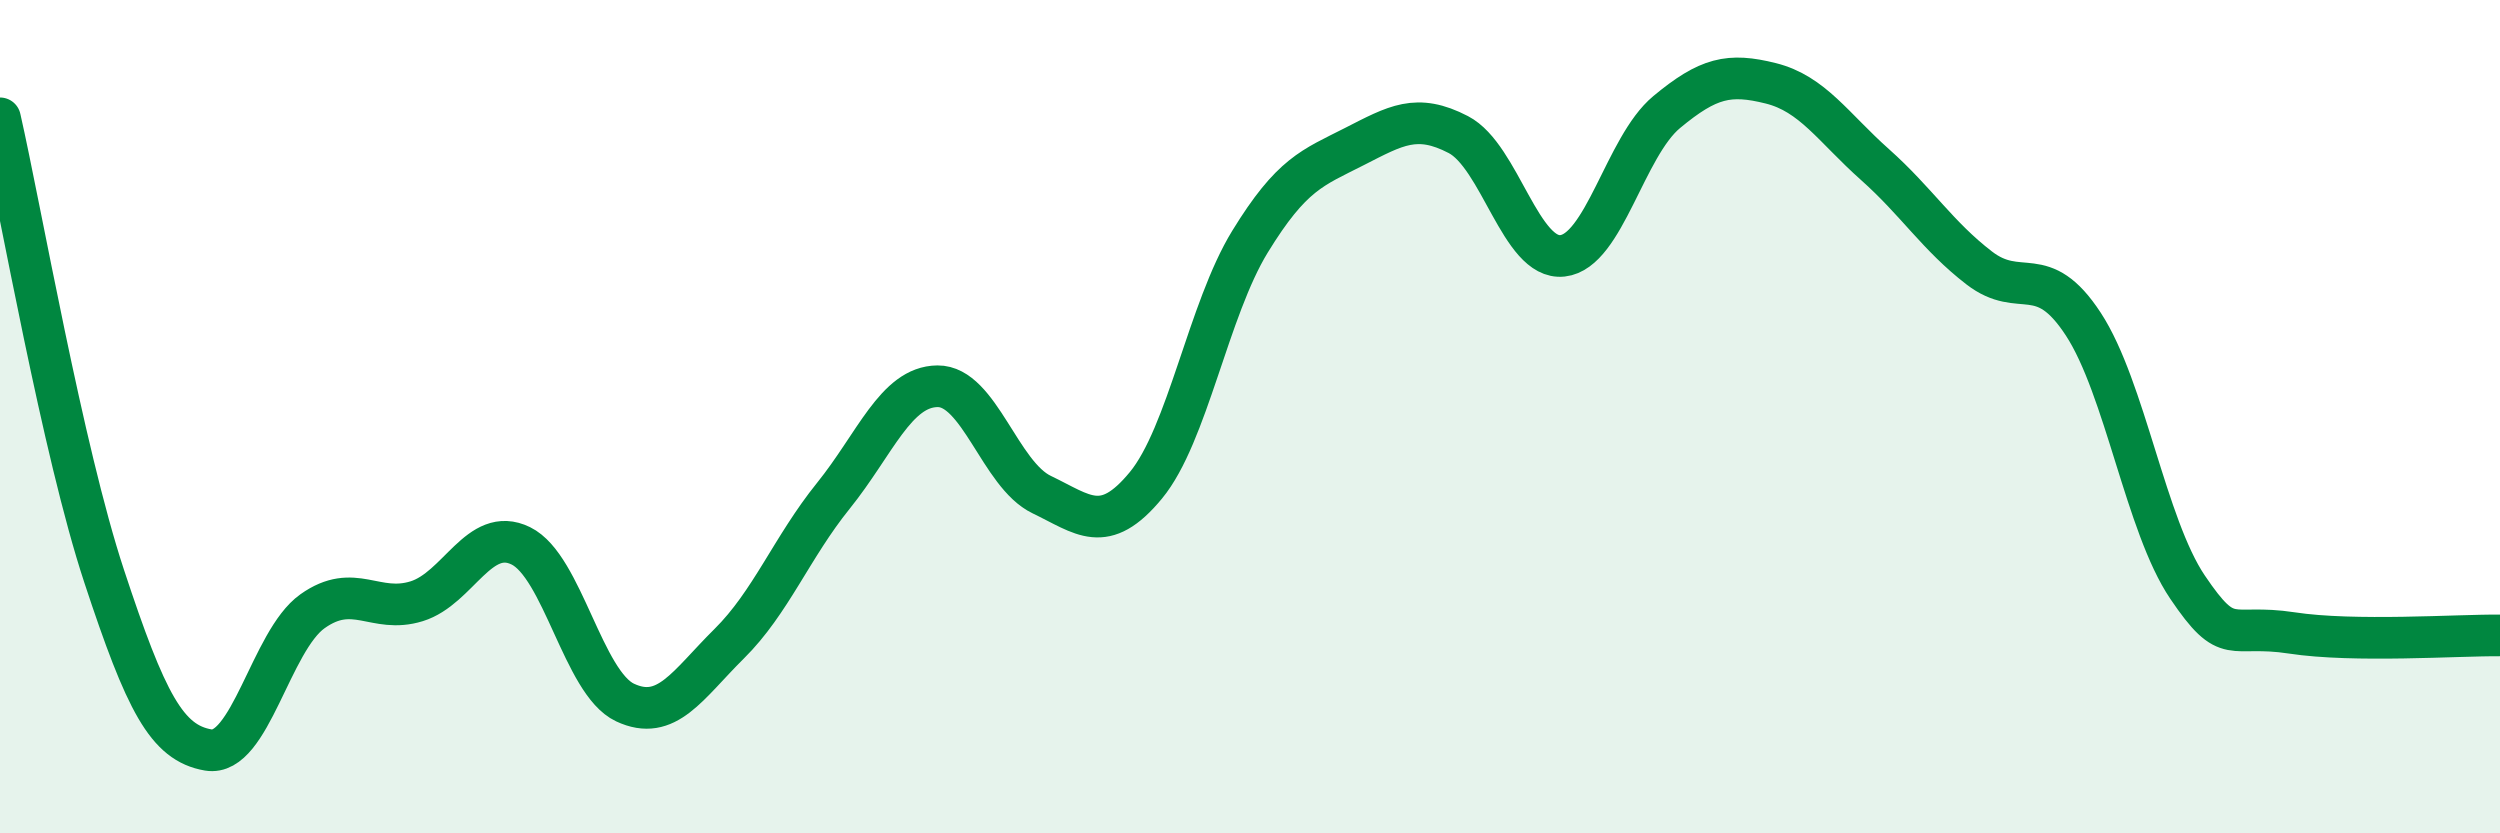
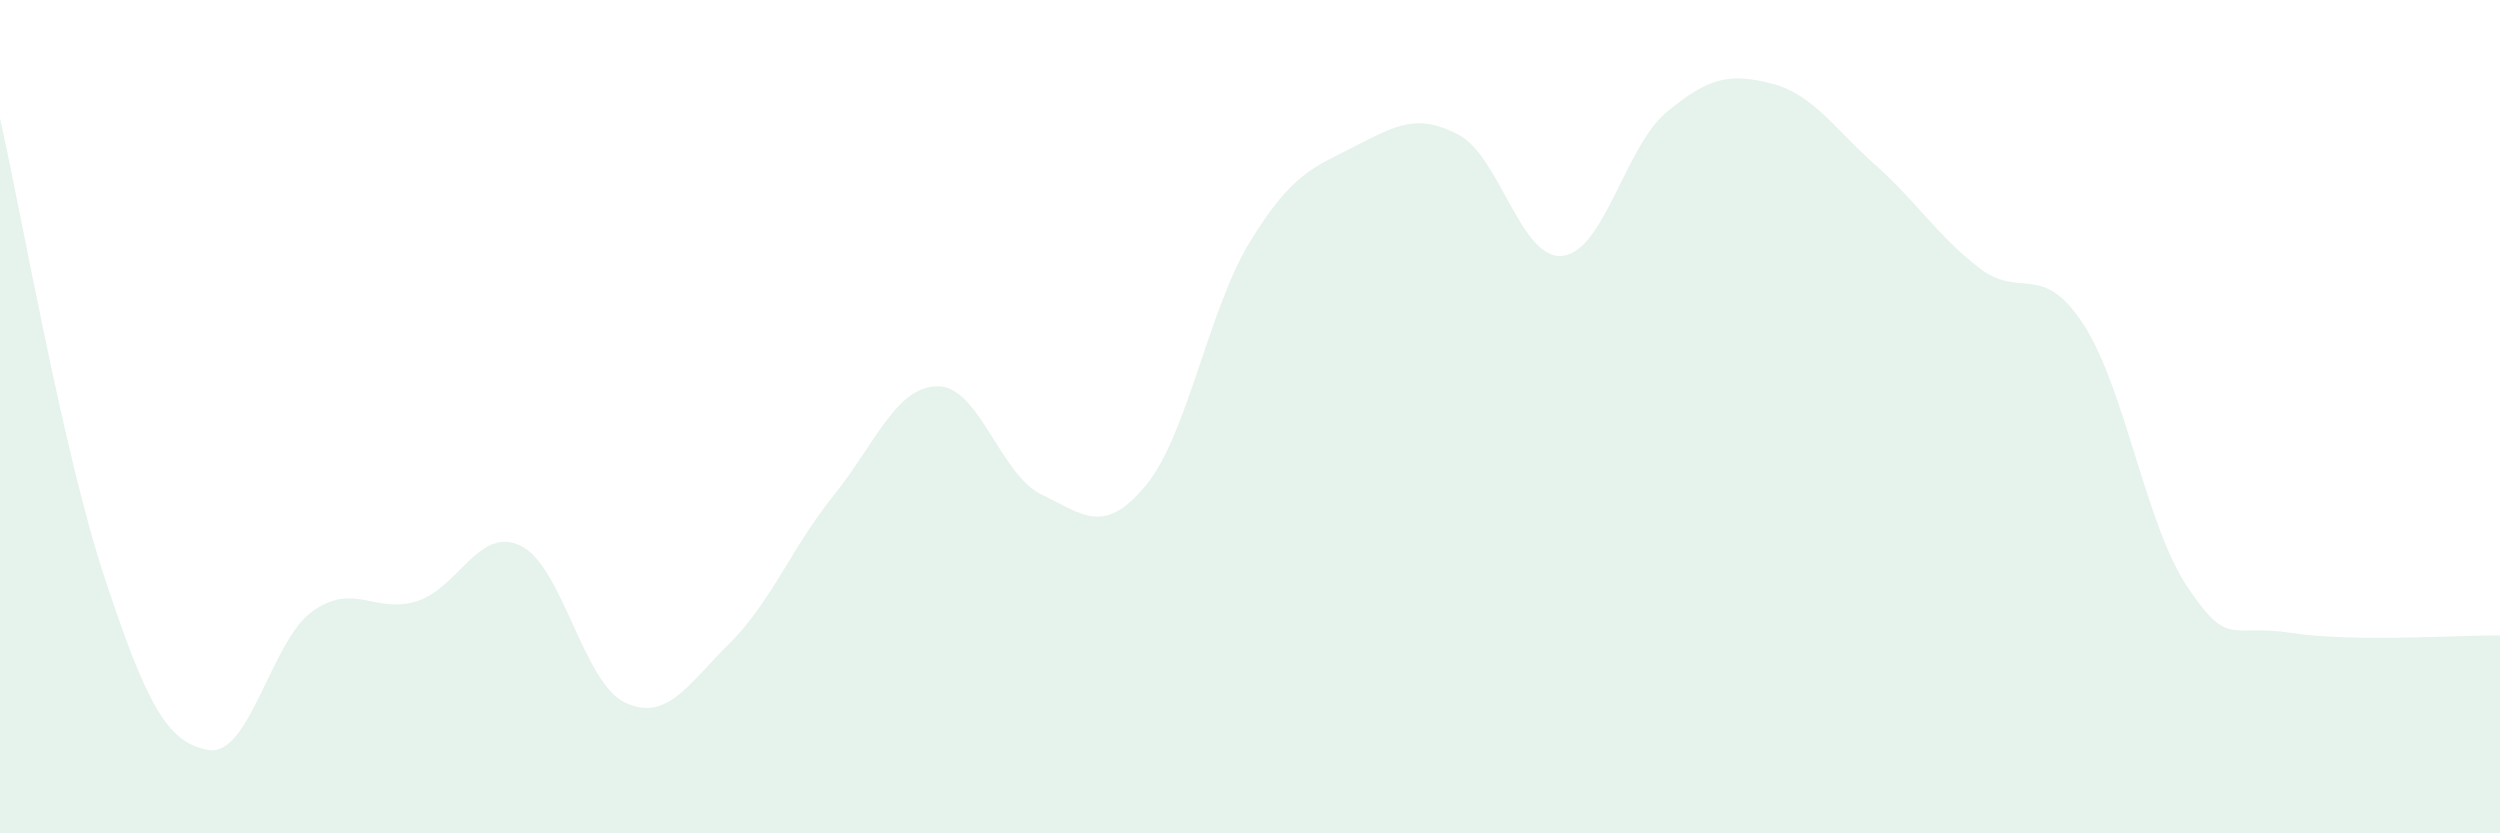
<svg xmlns="http://www.w3.org/2000/svg" width="60" height="20" viewBox="0 0 60 20">
  <path d="M 0,2.84 C 0.5,5.04 1.5,10.8 2.5,13.83 C 3.5,16.86 4,17.83 5,18 C 6,18.17 6.5,15.38 7.5,14.67 C 8.5,13.96 9,14.74 10,14.43 C 11,14.12 11.5,12.61 12.5,13.1 C 13.5,13.59 14,16.39 15,16.86 C 16,17.33 16.5,16.44 17.5,15.45 C 18.5,14.46 19,13.14 20,11.9 C 21,10.66 21.5,9.28 22.5,9.27 C 23.5,9.26 24,11.39 25,11.87 C 26,12.35 26.5,12.86 27.5,11.65 C 28.5,10.44 29,7.43 30,5.8 C 31,4.17 31.5,4.03 32.5,3.52 C 33.5,3.01 34,2.71 35,3.23 C 36,3.75 36.5,6.25 37.5,6.14 C 38.5,6.03 39,3.52 40,2.69 C 41,1.86 41.5,1.75 42.5,2 C 43.5,2.25 44,3.06 45,3.95 C 46,4.84 46.5,5.66 47.5,6.43 C 48.5,7.2 49,6.25 50,7.78 C 51,9.31 51.5,12.61 52.5,14.09 C 53.5,15.57 53.5,14.96 55,15.19 C 56.5,15.42 59,15.24 60,15.25L60 20L0 20Z" fill="#008740" opacity="0.1" stroke-linecap="round" stroke-linejoin="round" />
-   <path d="M 0,2.84 C 0.5,5.04 1.5,10.8 2.5,13.83 C 3.5,16.86 4,17.83 5,18 C 6,18.17 6.5,15.38 7.5,14.67 C 8.5,13.96 9,14.74 10,14.43 C 11,14.12 11.5,12.61 12.5,13.1 C 13.5,13.59 14,16.39 15,16.86 C 16,17.33 16.5,16.44 17.5,15.45 C 18.5,14.46 19,13.14 20,11.9 C 21,10.66 21.5,9.28 22.5,9.27 C 23.5,9.26 24,11.39 25,11.87 C 26,12.35 26.5,12.86 27.5,11.65 C 28.5,10.44 29,7.43 30,5.8 C 31,4.17 31.5,4.03 32.5,3.52 C 33.5,3.01 34,2.71 35,3.23 C 36,3.75 36.5,6.25 37.5,6.14 C 38.5,6.03 39,3.52 40,2.69 C 41,1.86 41.5,1.75 42.5,2 C 43.5,2.25 44,3.06 45,3.95 C 46,4.84 46.5,5.66 47.5,6.43 C 48.5,7.2 49,6.25 50,7.78 C 51,9.31 51.5,12.61 52.5,14.09 C 53.5,15.57 53.5,14.96 55,15.19 C 56.5,15.42 59,15.24 60,15.25" stroke="#008740" stroke-width="1" fill="none" stroke-linecap="round" stroke-linejoin="round" />
</svg>